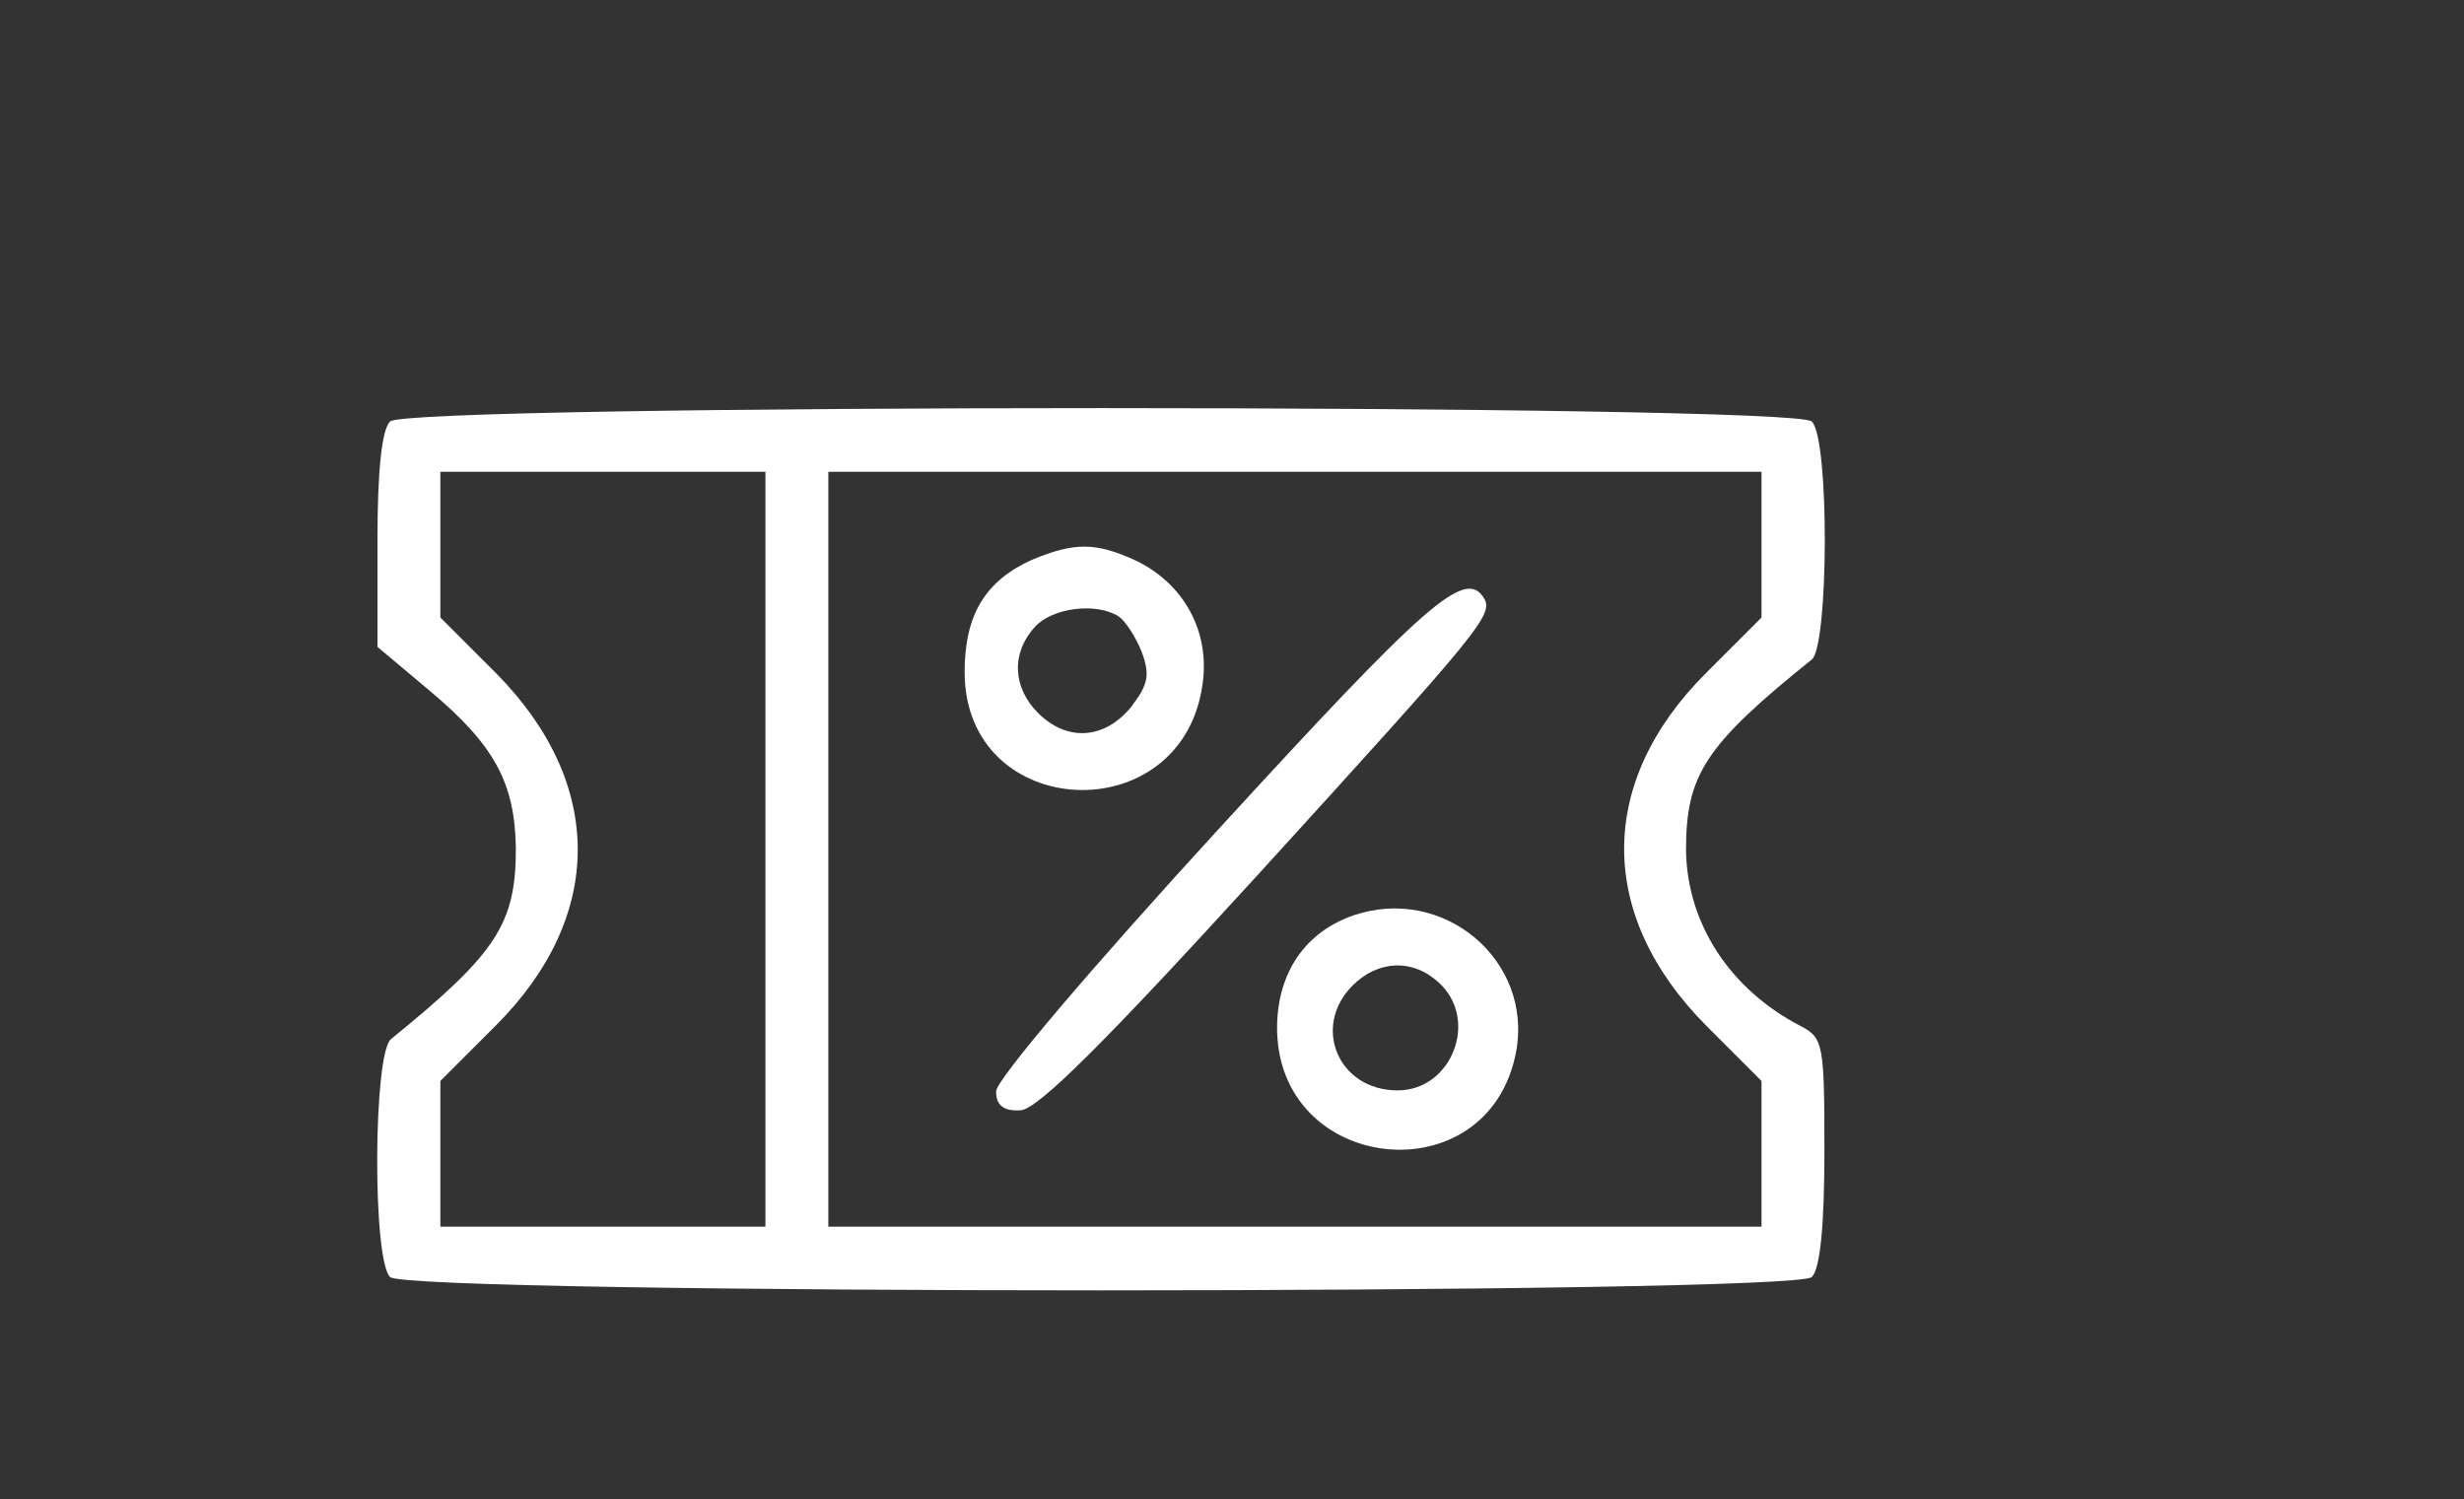
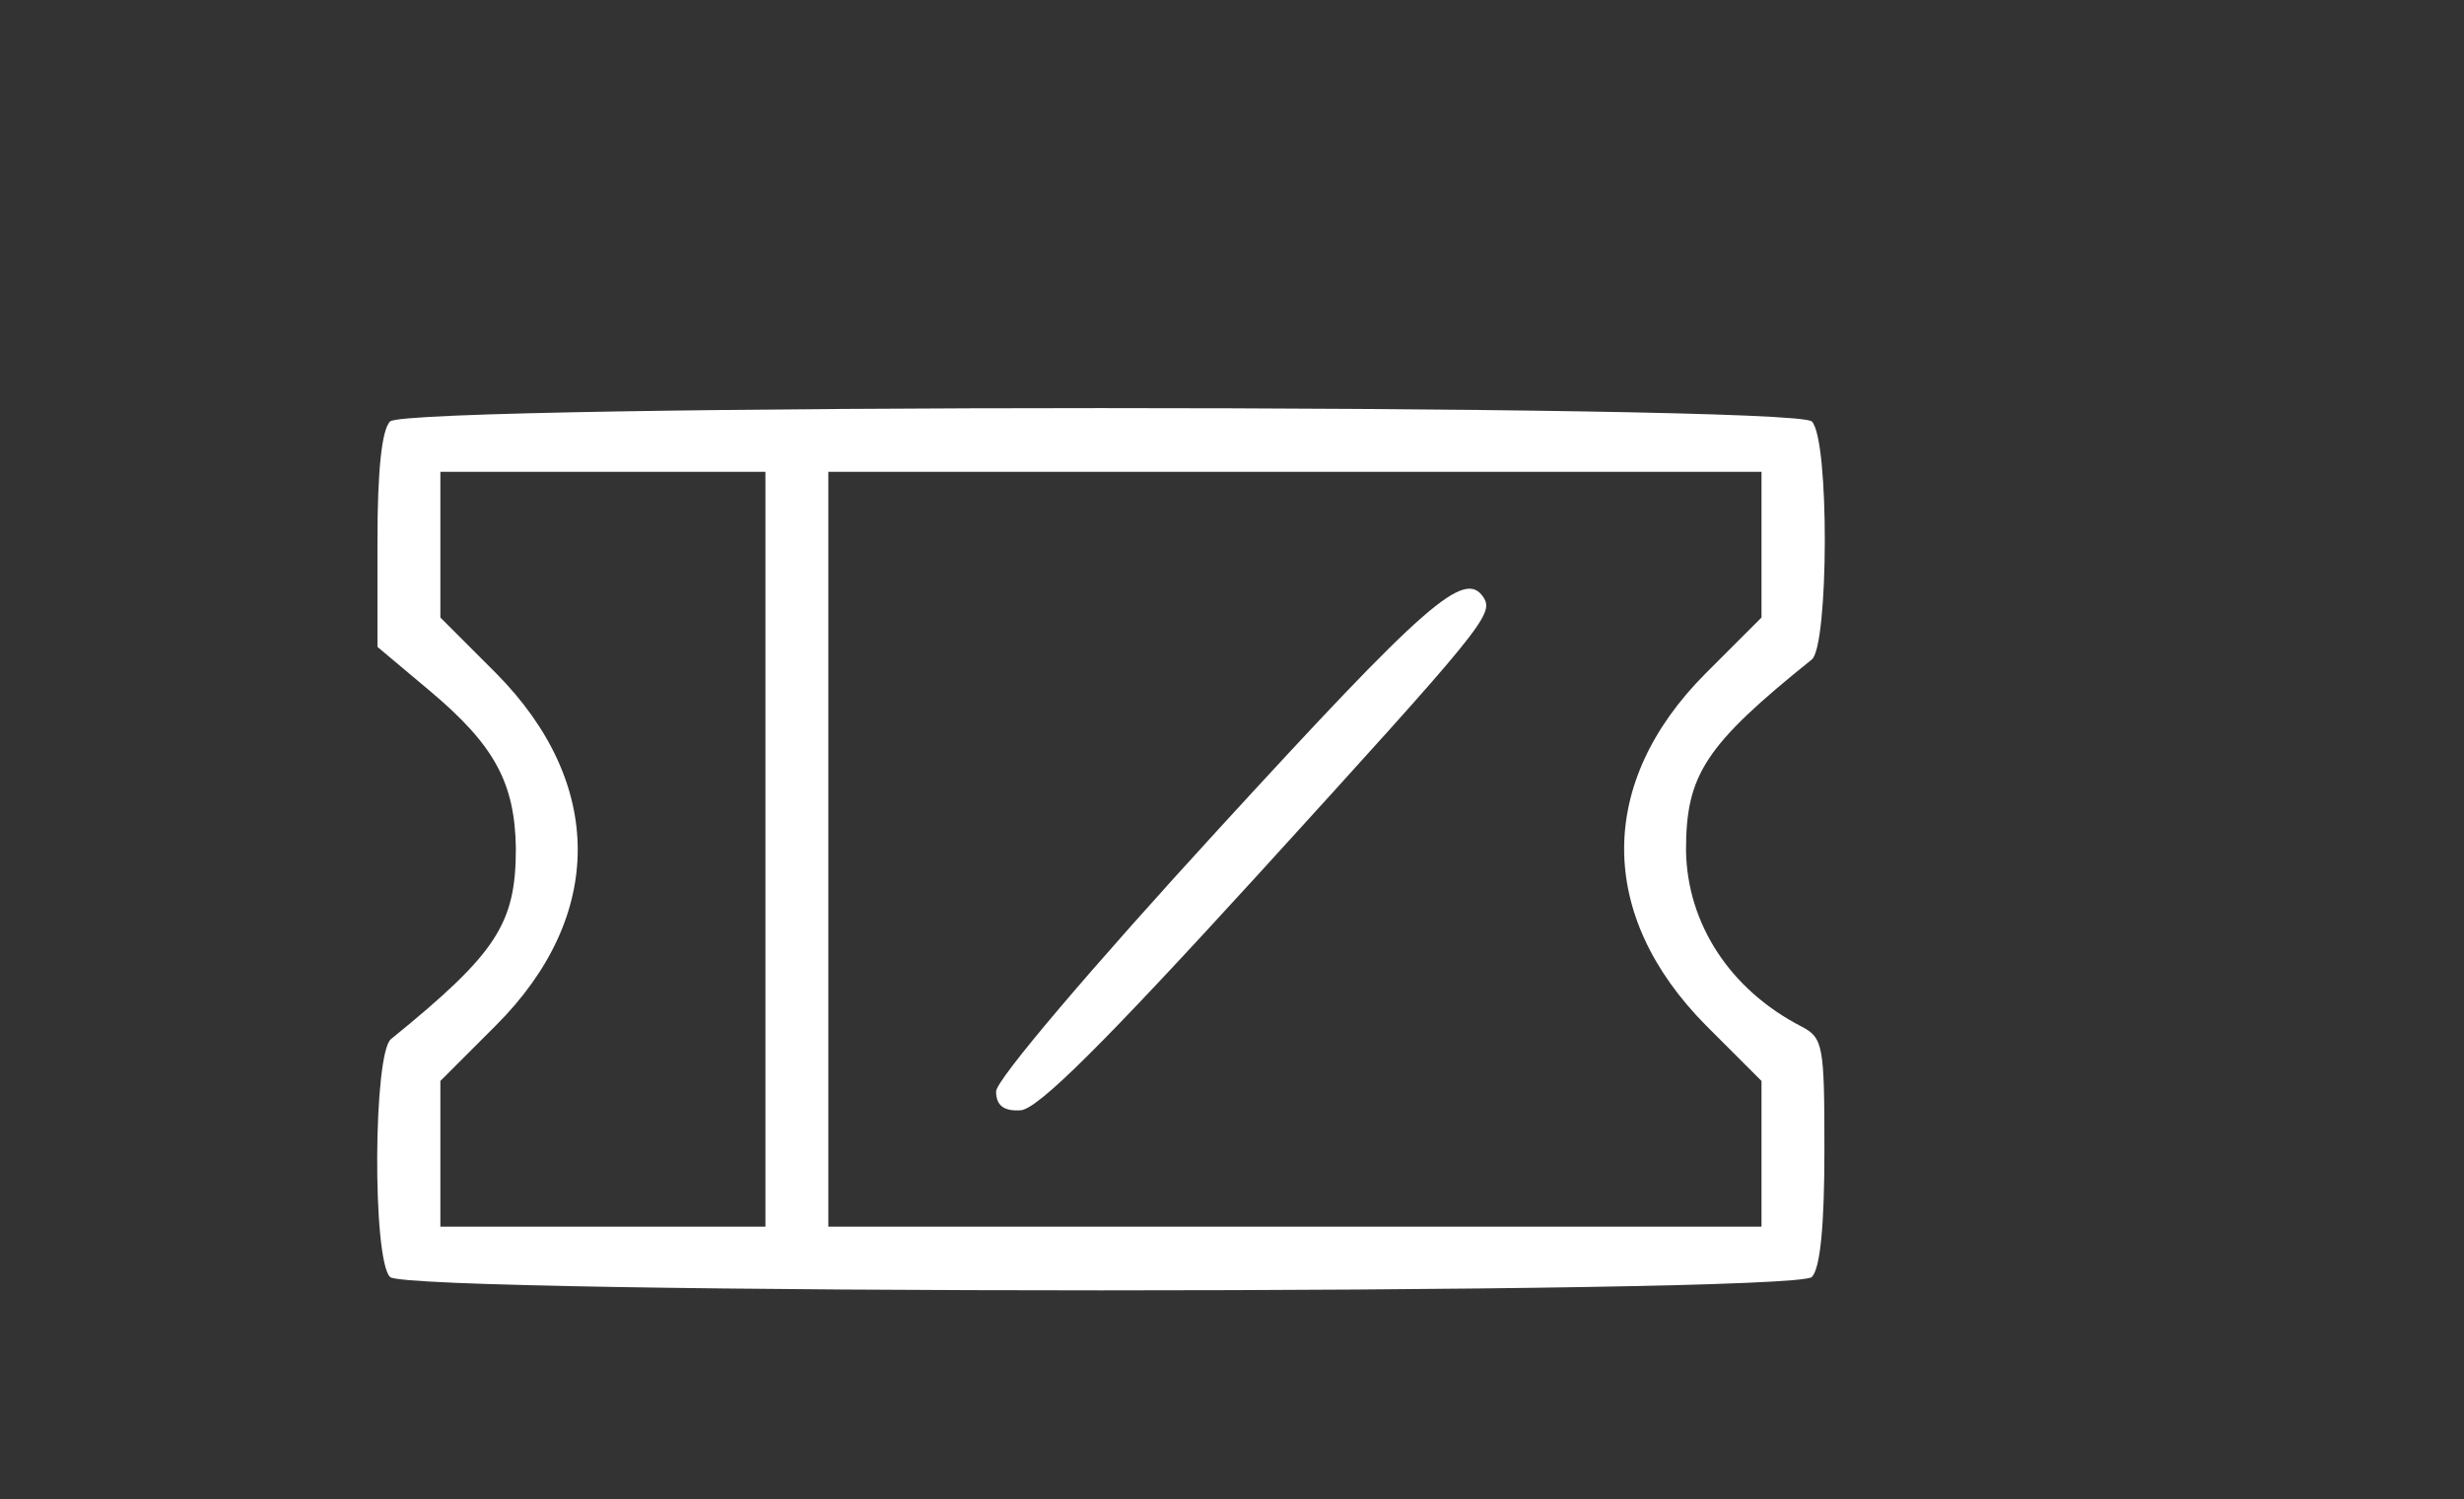
<svg xmlns="http://www.w3.org/2000/svg" version="1.0" width="235pt" height="143pt" viewBox="0 0 235 143" preserveAspectRatio="xMidYMid meet">
  <rect x="0" y="0" width="235" height="143" fill="#333333" stroke="none" />
  <g transform="translate(0,143) scale(0.1,-0.1)" fill="#fff" stroke="none">
    <path d="M372 1028 c-8 -8 -12 -48 -12 -113 l0 -102 50 -42 c62 -52 81 -88 82 -150 0 -72 -18 -100 -119 -182 -17 -13 -18 -210 -1 -227 17 -17 1339 -17 1356 0 8 8 12 49 12 120 0 101 -1 108 -22 119 -68 35 -109 98 -110 168 0 72 18 100 120 182 16 13 17 210 0 227 -17 17 -1339 17 -1356 0z m358 -408 l0 -360 -155 0 -155 0 0 69 0 70 53 53 c104 104 104 231 0 336 l-53 53 0 70 0 69 155 0 155 0 0 -360z m950 291 l0 -70 -53 -53 c-104 -104 -104 -231 0 -336 l53 -53 0 -70 0 -69 -445 0 -445 0 0 360 0 360 445 0 445 0 0 -69z" />
-     <path d="M984 896 c-44 -20 -64 -52 -64 -107 0 -143 208 -153 227 -11 7 50 -18 95 -63 117 -39 18 -59 18 -100 1z m83 -54 c6 -4 16 -19 22 -34 8 -22 6 -31 -10 -52 -25 -31 -61 -34 -89 -6 -24 24 -26 57 -3 82 16 18 58 24 80 10z" />
    <path d="M1162 639 c-121 -132 -212 -239 -212 -250 0 -13 7 -19 23 -18 16 0 80 64 227 225 214 235 225 248 215 264 -18 28 -55 -5 -253 -221z" />
-     <path d="M1291 557 c-46 -16 -72 -54 -73 -105 -2 -142 202 -164 228 -25 16 87 -69 159 -155 130z m81 -64 c39 -35 13 -103 -39 -103 -57 0 -82 61 -43 100 24 24 57 26 82 3z" />
  </g>
</svg>